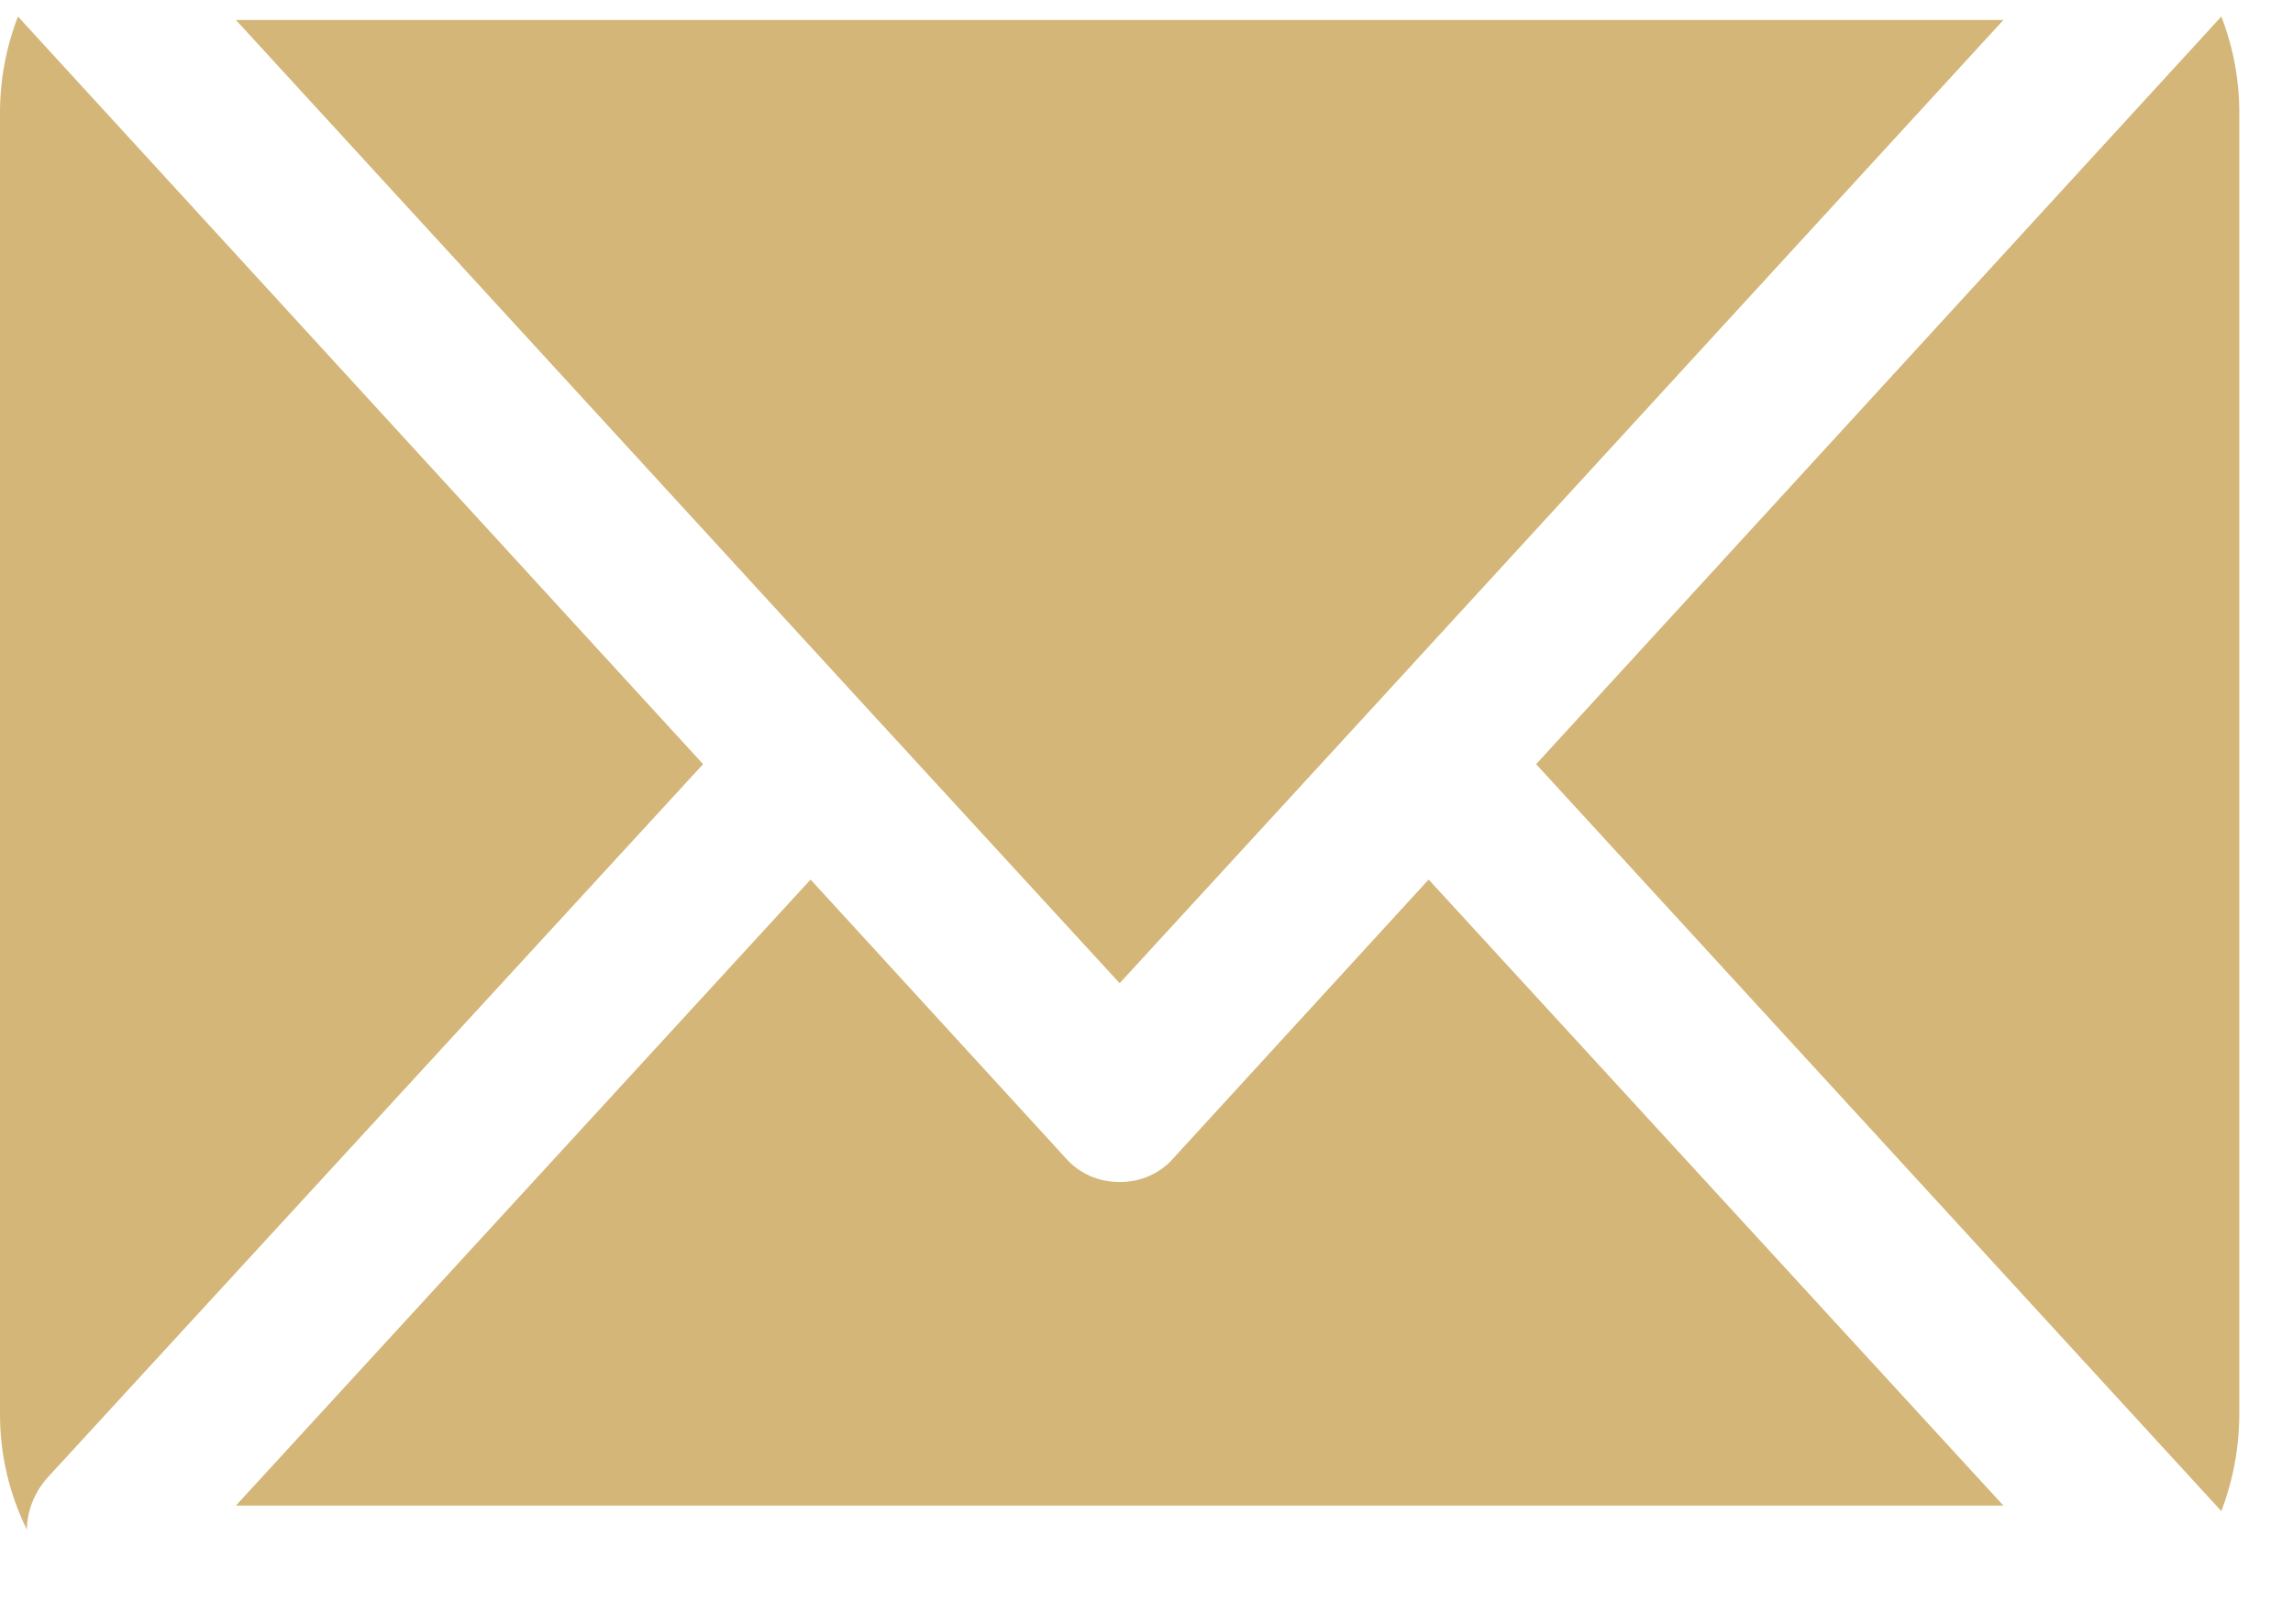
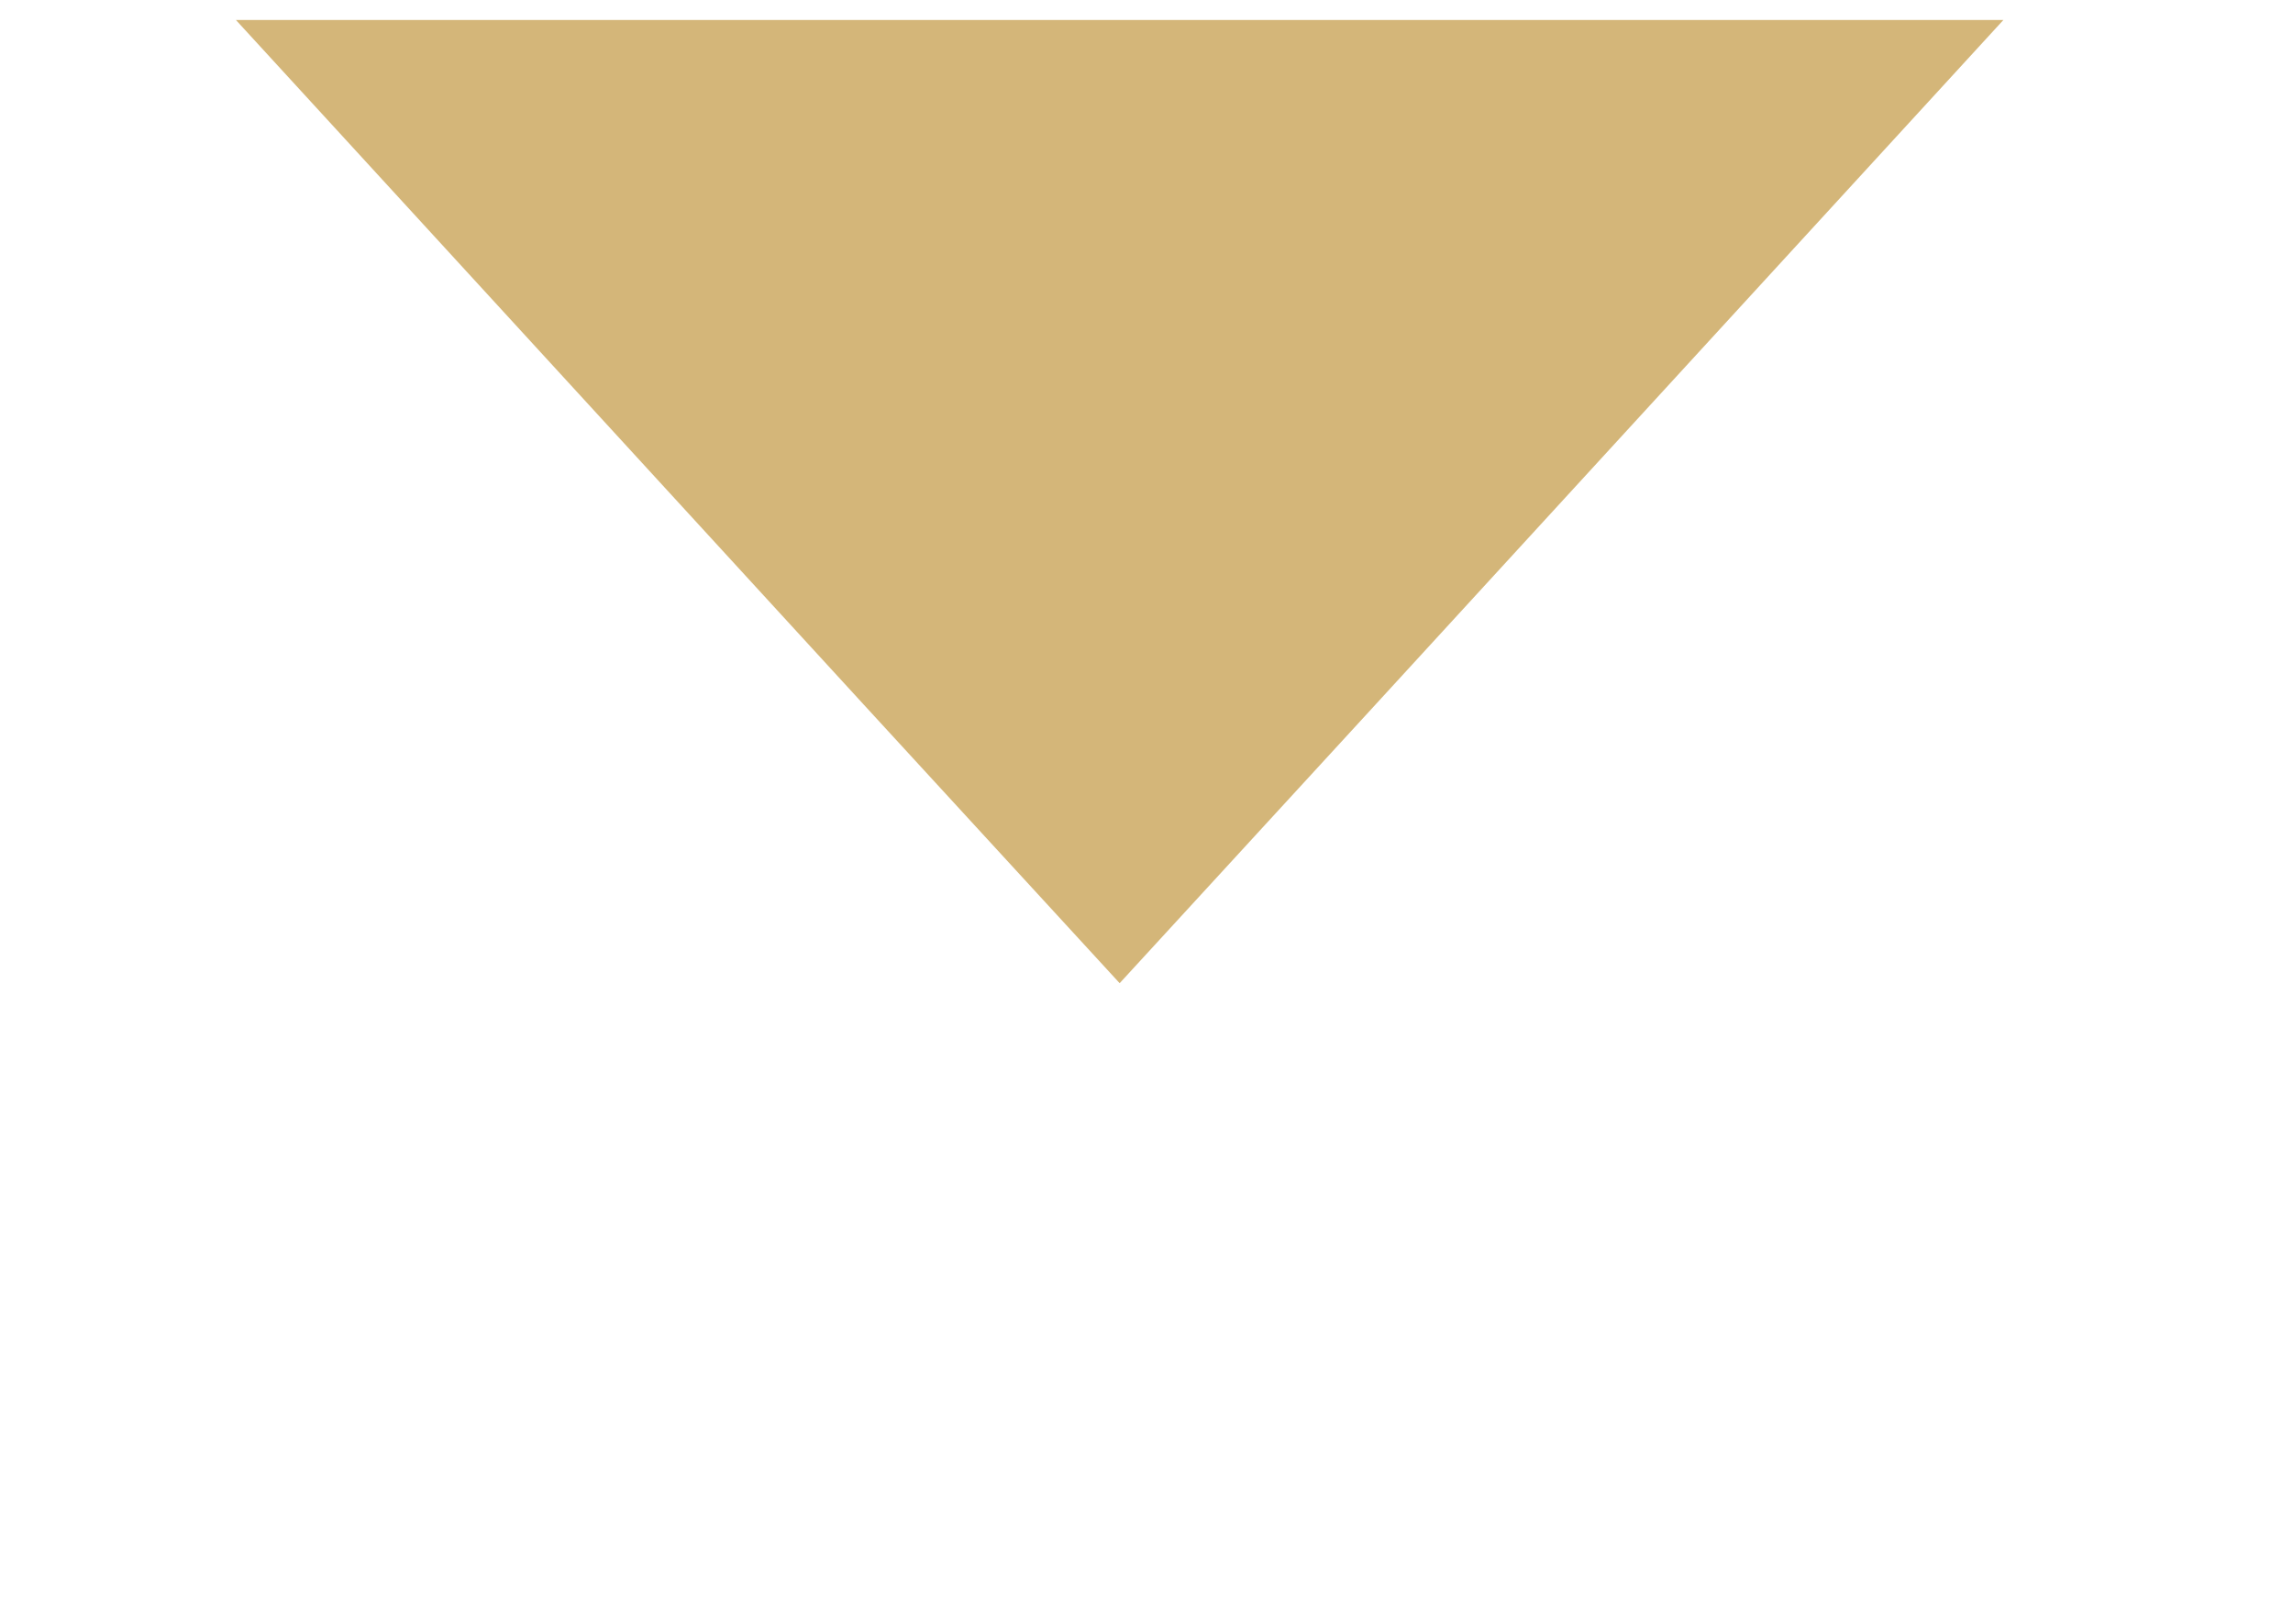
<svg xmlns="http://www.w3.org/2000/svg" width="24" height="17" viewBox="0 0 24 17" fill="none">
  <path d="M2.469 0.209L9.039 7.375L11.719 10.293L14.398 7.375L20.969 0.209H2.469Z" fill="#D4B679" />
-   <path d="M12.281 12.126C12.214 12.204 12.128 12.266 12.031 12.31C11.934 12.353 11.827 12.375 11.719 12.375C11.611 12.375 11.504 12.353 11.406 12.31C11.309 12.266 11.224 12.204 11.156 12.126L8.484 9.208L2.469 15.762H20.969L14.953 9.208L12.281 12.126ZM0.492 15.475L7.359 8L0.188 0.173C0.064 0.494 0.001 0.832 0 1.172V14.828C0.003 15.237 0.098 15.641 0.281 16.014C0.284 15.818 0.358 15.628 0.492 15.475ZM23.25 0.173L16.078 8L23.25 15.82C23.373 15.496 23.436 15.156 23.438 14.814V1.172C23.437 0.832 23.374 0.494 23.25 0.173Z" fill="#D4B679" />
</svg>